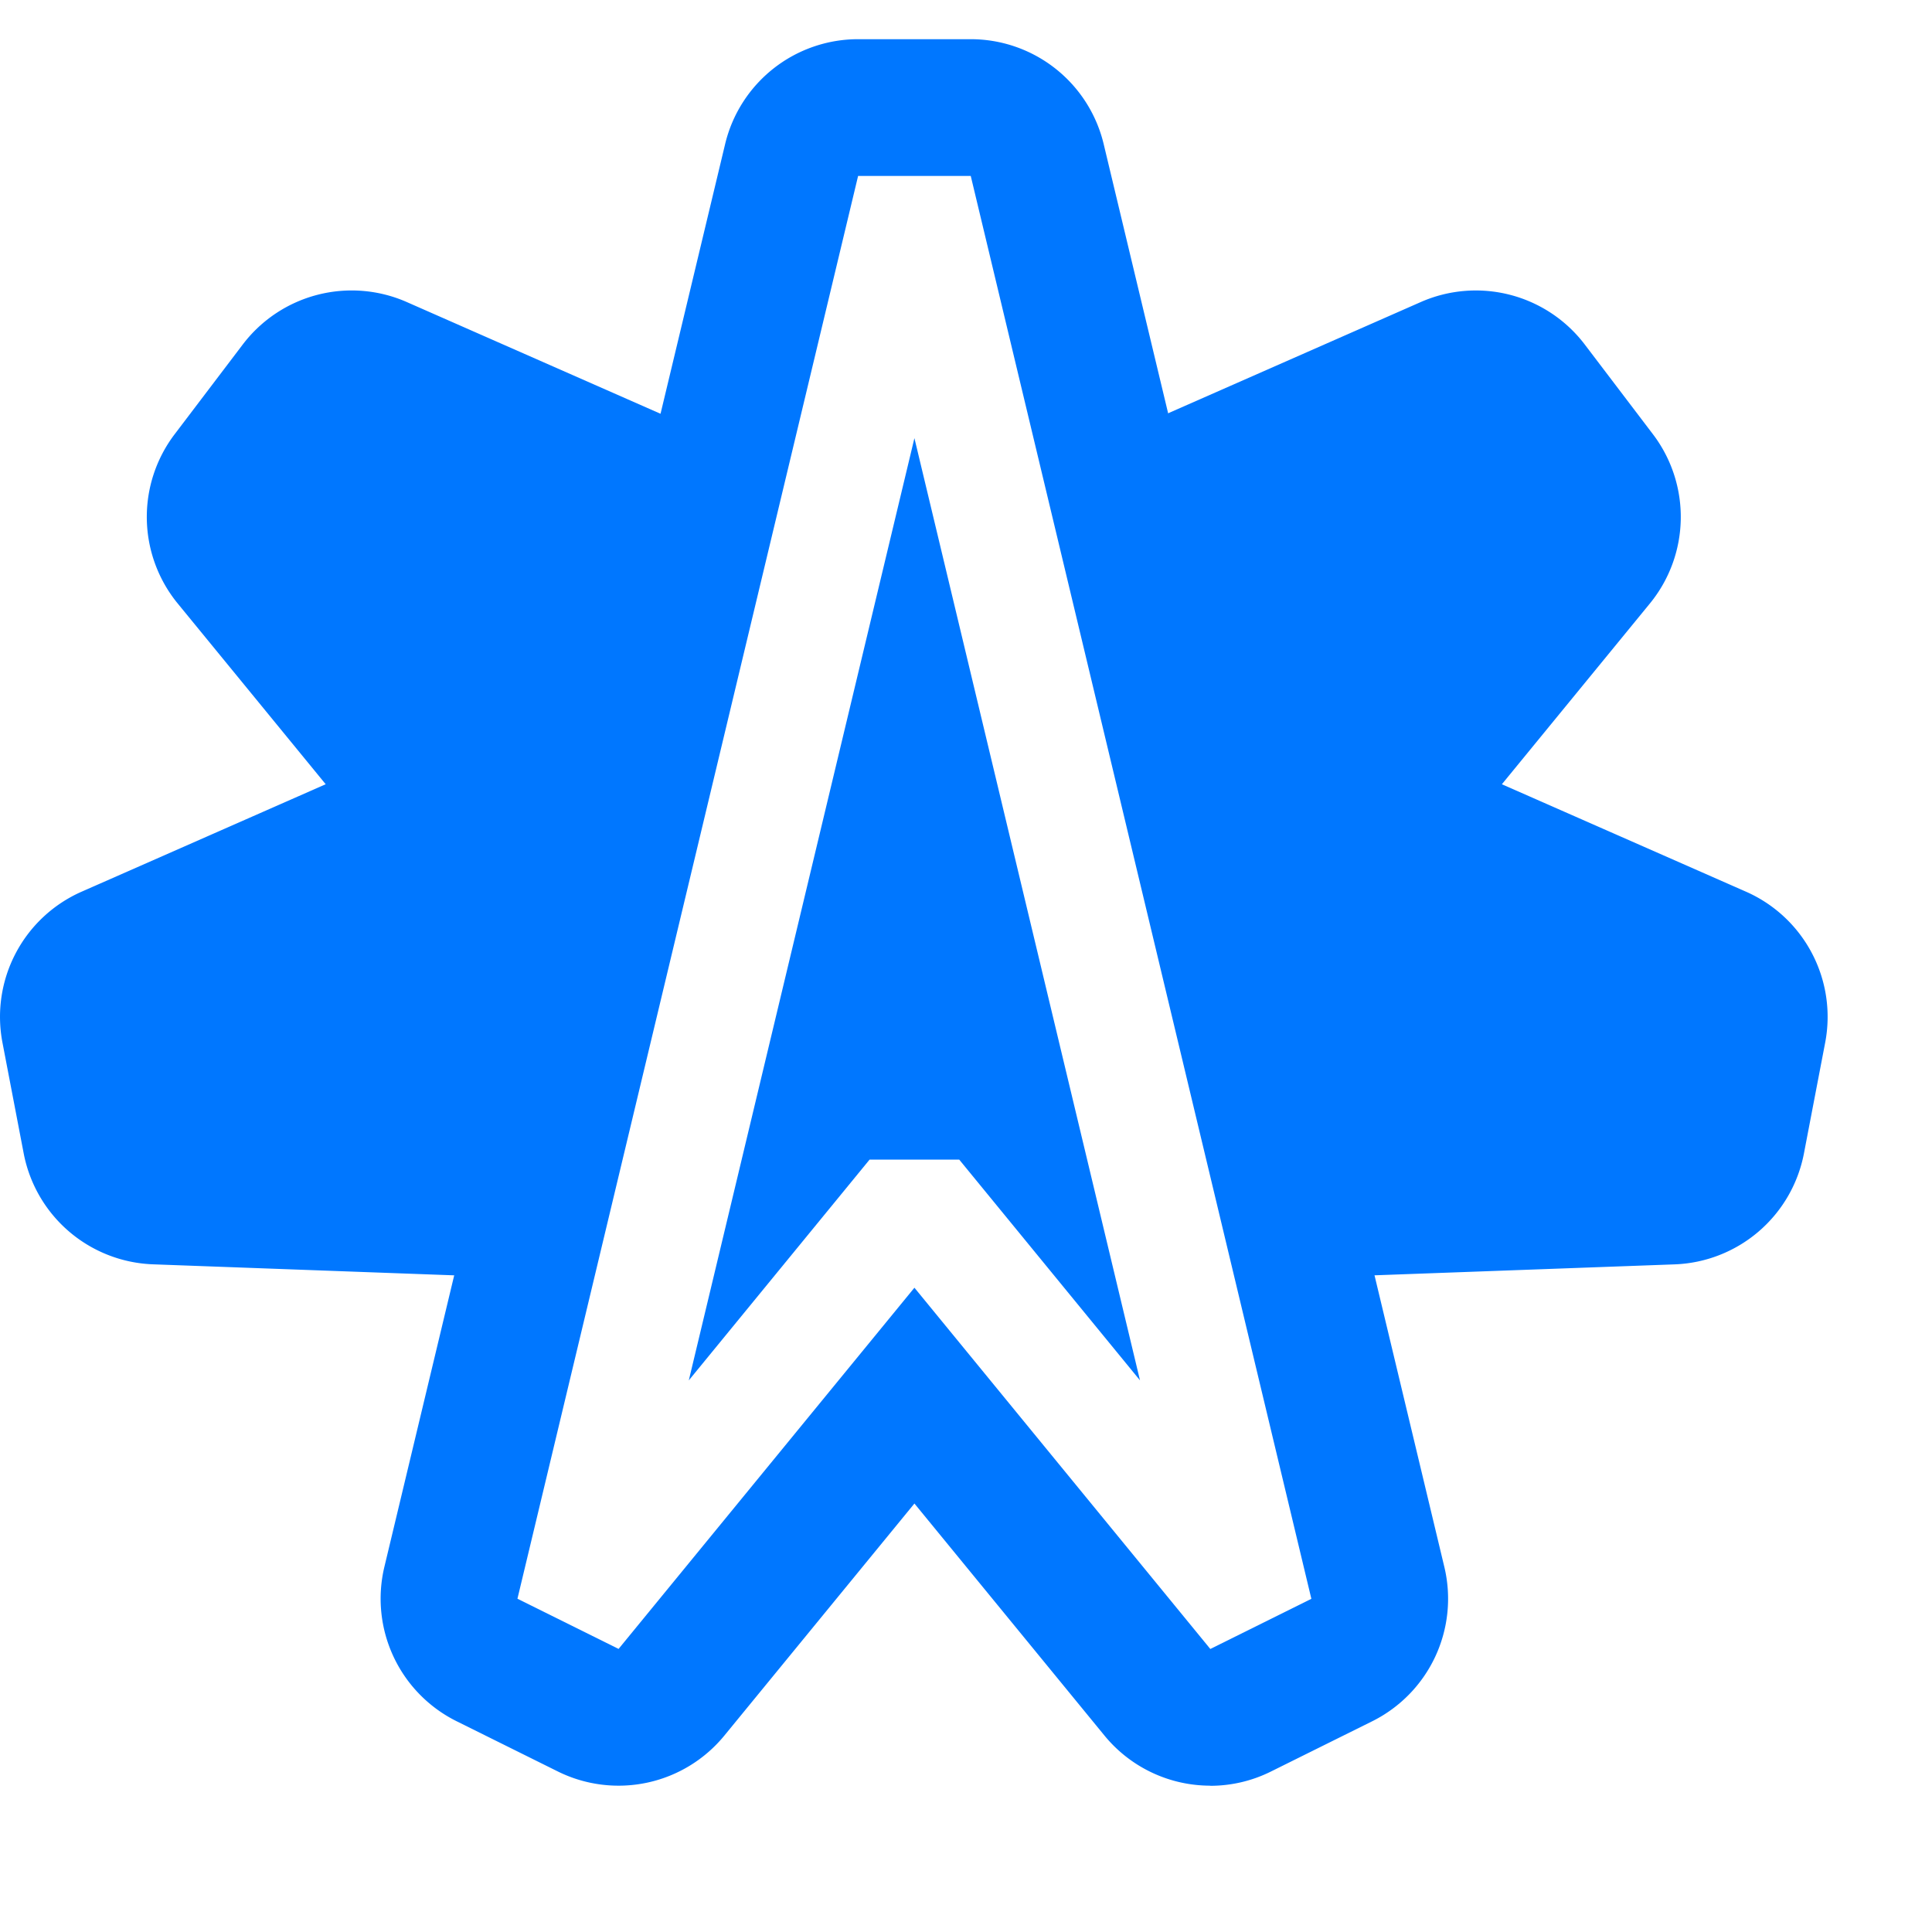
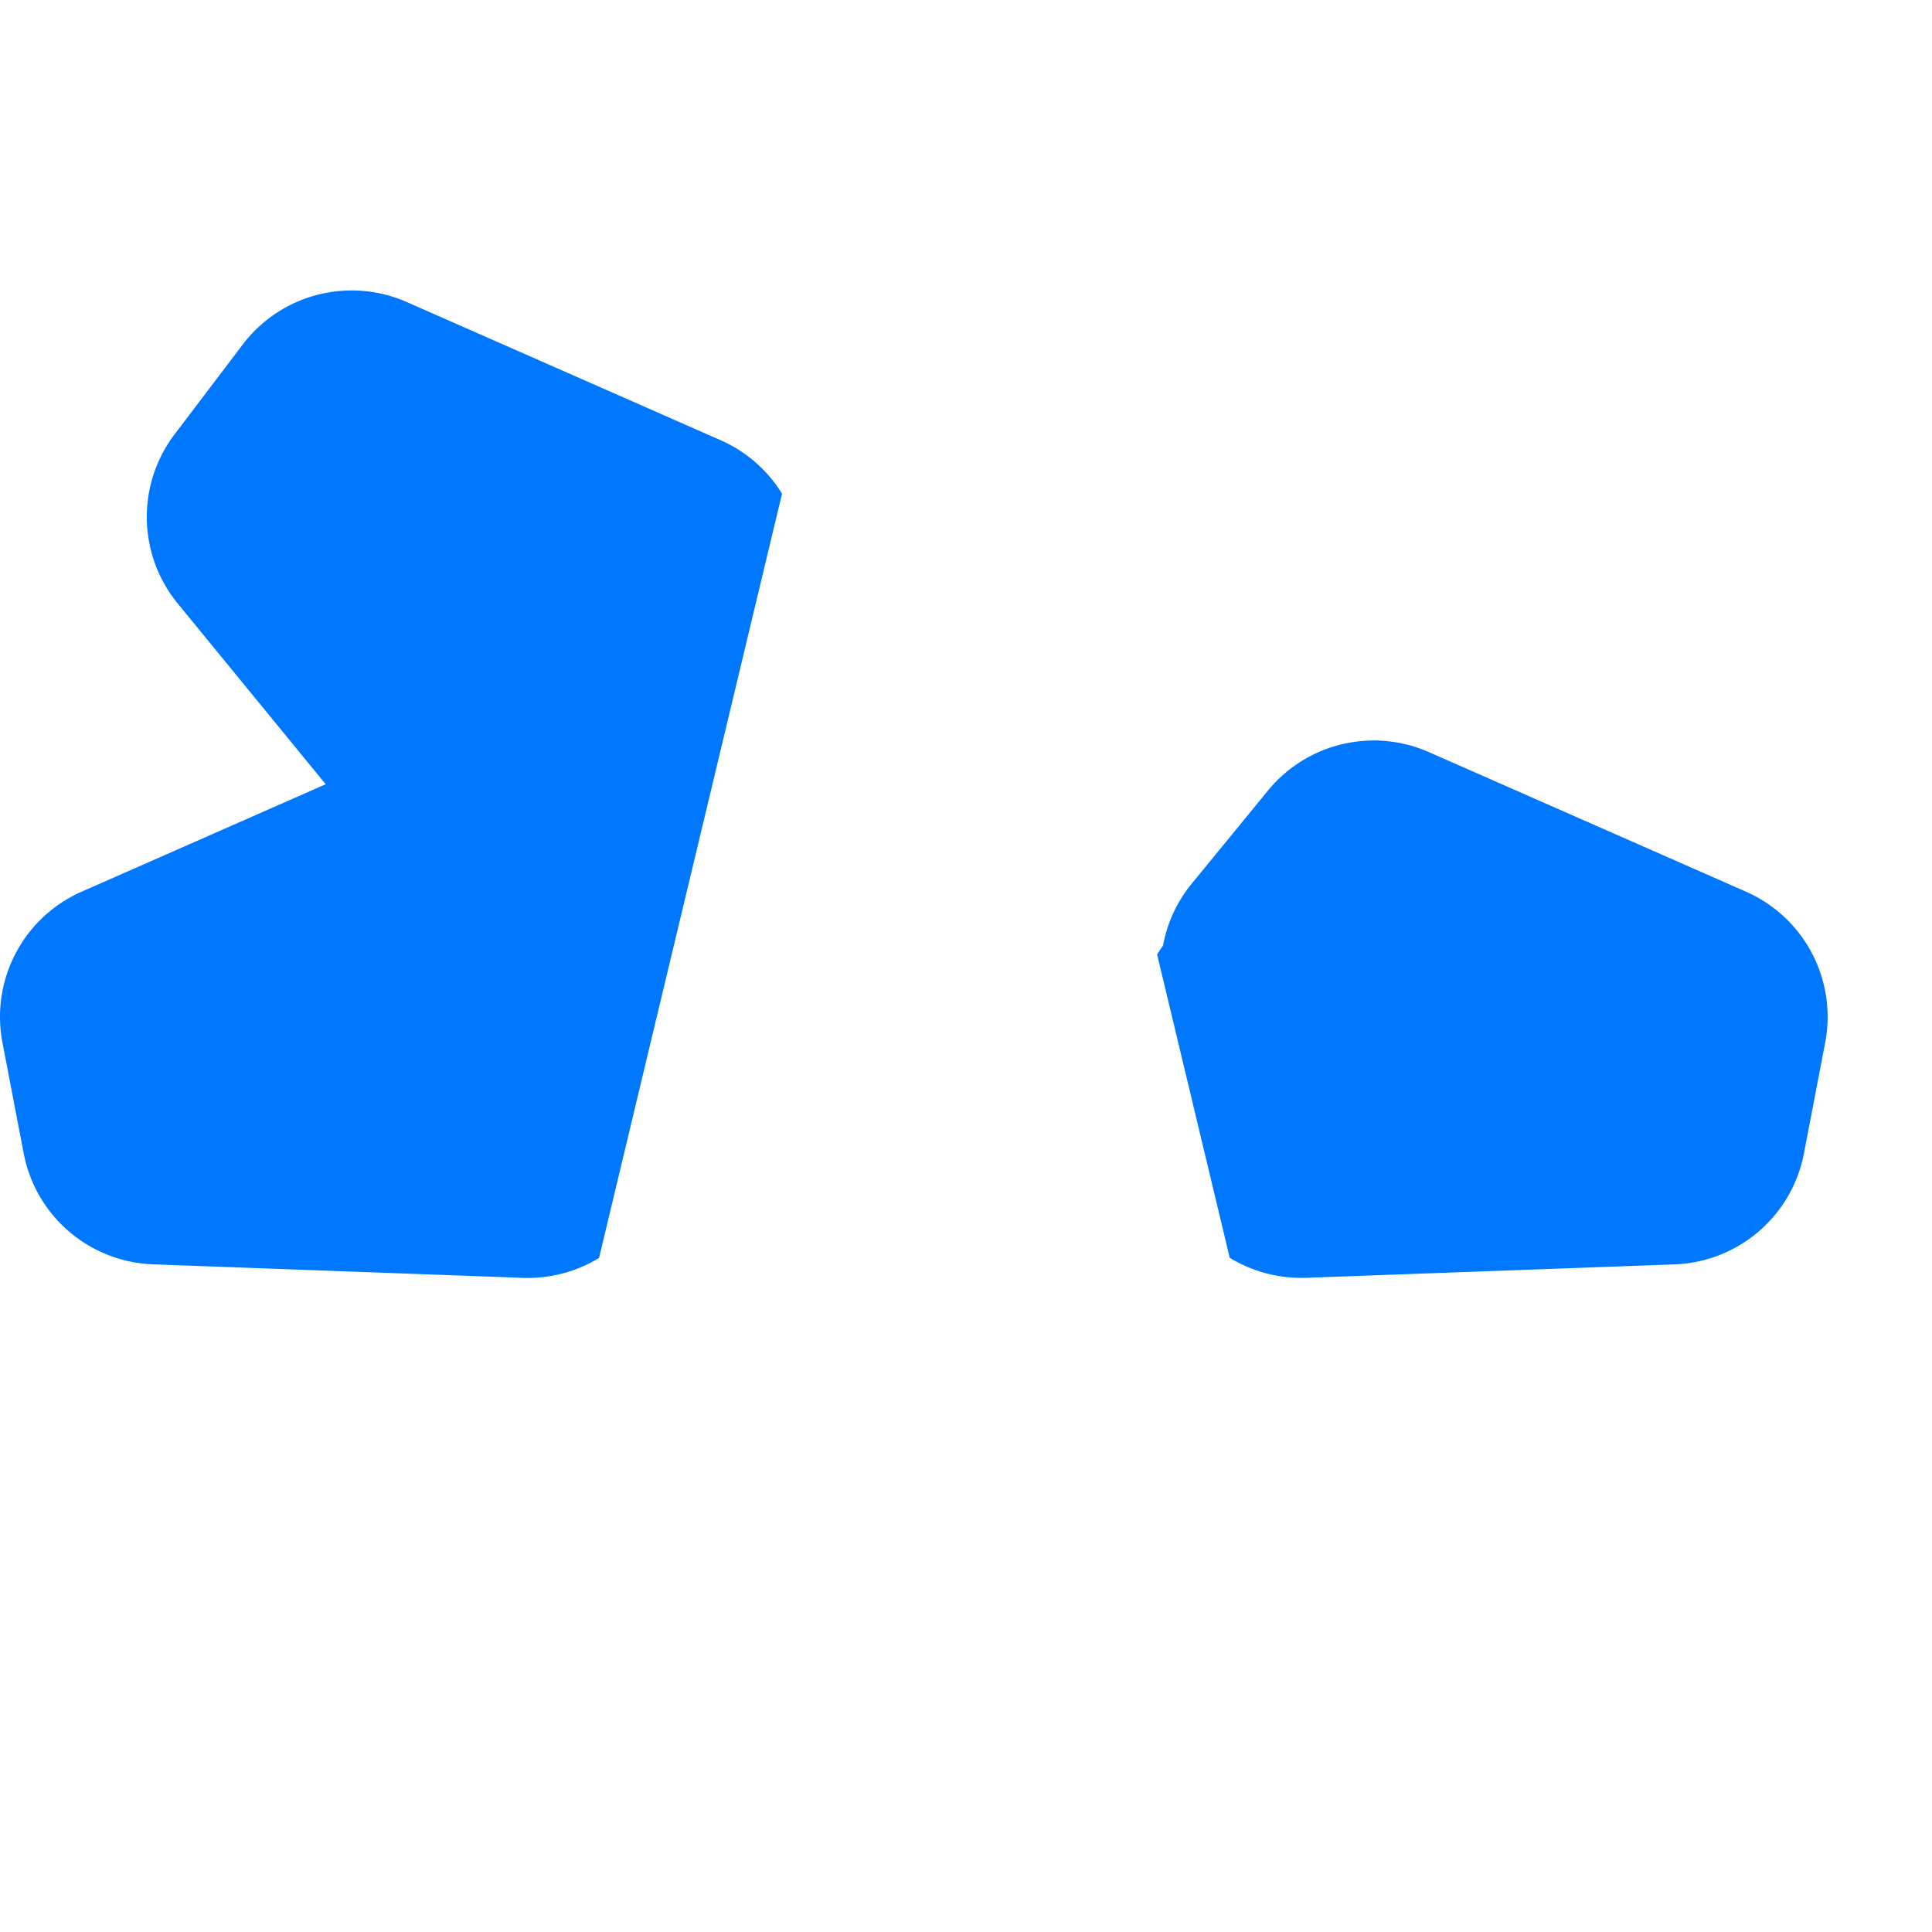
<svg xmlns="http://www.w3.org/2000/svg" version="1.1" width="46" height="46">
  <svg width="46" height="46" fill="none" viewBox="0 0 46 46">
    <g clip-path="url(#svg-aac67)">
      <path fill="#07F" d="M11.478 21.335c-.954 0-1.886-.42-2.52-1.193L4.232 14.37a3.255 3.255 0 0 1-.073-4.032L5.78 8.202a3.257 3.257 0 0 1 3.906-1.01l7.473 3.29a3.256 3.256 0 0 1 1.855 3.739l-.654 2.726a3.253 3.253 0 0 1-1.938 2.256c-.288.293-.63.533-1.016.701l-2.62 1.154c-.424.185-.87.276-1.31.276l.001.001Z" />
      <path fill="#07F" d="M12.57 30.427c-.041 0-.081 0-.122-.002l-8.804-.322a3.257 3.257 0 0 1-3.08-2.642l-.506-2.64a3.256 3.256 0 0 1 1.887-3.591l11.199-4.93a3.255 3.255 0 0 1 4.478 3.738l-.806 3.368c-.073.307-.19.596-.343.864.015.307-.011.619-.084.923l-.655 2.736a3.255 3.255 0 0 1-3.167 2.498h.002ZM30.976 30.425a3.258 3.258 0 0 1-3.166-2.498l-.655-2.735a3.256 3.256 0 0 1 .536-2.676c.098-.537.33-1.046.684-1.477l1.814-2.215a3.256 3.256 0 0 1 3.831-.917l7.55 3.323a3.256 3.256 0 0 1 1.887 3.592l-.506 2.64a3.257 3.257 0 0 1-3.08 2.642l-8.774.32-.119.001h-.002Z" />
-       <path fill="#07F" d="M29.532 24.393a3.254 3.254 0 0 1-3.167-2.498l-.806-3.368a3.233 3.233 0 0 1-.088-.82 3.177 3.177 0 0 1-.291-.772l-.654-2.726a3.258 3.258 0 0 1 1.855-3.739l7.446-3.278a3.257 3.257 0 0 1 3.905 1.01l1.623 2.136a3.255 3.255 0 0 1-.073 4.032l-7.227 8.827a3.257 3.257 0 0 1-2.52 1.194l-.003.002Z" />
-       <path fill="#07F" d="M28.818 42.516a3.257 3.257 0 0 1-2.521-1.193l-4.525-5.525-4.525 5.525a3.257 3.257 0 0 1-3.967.854l-2.408-1.195a3.258 3.258 0 0 1-1.72-3.676L17.265 3.43A3.256 3.256 0 0 1 20.43.933h2.682a3.256 3.256 0 0 1 3.166 2.497l8.111 33.878a3.258 3.258 0 0 1-1.72 3.676l-2.408 1.195c-.462.23-.956.34-1.446.34l.002-.003Z" />
-       <path fill="url(#svg-7bac8d)" d="m15.196 16.188-2.66-1.17 1.562 1.908-2.62 1.153-4.724-5.77 1.622-2.136 7.473 3.29-.653 2.725Z" />
      <path fill="url(#svg-75f889)" d="m14.456 19.278-.452 1.887-.354 1.48-3.783 1.668 3.356.122-.655 2.736-8.804-.322-.506-2.64 9.731-4.285 1.467-.646Z" />
      <path fill="url(#svg-3fa77e)" d="m40.256 24.21-.504 2.64-8.776.32-.653-2.736 3.324-.121-2.753-1.213 1.814-2.214 7.548 3.323Z" />
-       <path fill="url(#svg-43aa55)" d="m36.763 12.31-7.23 8.826-.804-3.367 2.253-2.751-2.634 1.159-.654-2.726 7.446-3.278 1.623 2.136Z" />
      <path fill="#fff" d="m28.816 39.26-7.044-8.6-7.044 8.6-2.408-1.195 8.111-33.876h2.682l8.11 33.878-2.407 1.195v-.002Zm-8.111-11.65h2.134l4.304 5.256-5.371-22.434L16.4 32.866l4.304-5.256Z" />
    </g>
    <defs>
      <linearGradient id="SvgjsLinearGradient1009" x1="11.955" x2="25.561" y1="13.386" y2="17.32" gradientUnits="userSpaceOnUse">
        <stop stop-color="#fff" />
        <stop offset="1" stop-color="#07F" stop-opacity="0" />
      </linearGradient>
      <linearGradient id="SvgjsLinearGradient1008" x1="6.922" x2="22.642" y1="24.494" y2="15.396" gradientUnits="userSpaceOnUse">
        <stop stop-color="#fff" />
        <stop offset="1" stop-color="#07F" stop-opacity="0" />
      </linearGradient>
      <linearGradient id="SvgjsLinearGradient1007" x1="36.003" x2="25.383" y1="23.44" y2="17.221" gradientUnits="userSpaceOnUse">
        <stop stop-color="#fff" />
        <stop offset="1" stop-color="#07F" stop-opacity="0" />
      </linearGradient>
      <linearGradient id="SvgjsLinearGradient1006" x1="32.88" x2="22.727" y1="14.629" y2="20.567" gradientUnits="userSpaceOnUse">
        <stop stop-color="#fff" />
        <stop offset="1" stop-color="#07F" stop-opacity="0" />
      </linearGradient>
      <clipPath id="SvgjsClipPath1005">
-         <path fill="#fff" d="M0 .933h218v44.135H0z" />
-       </clipPath>
+         </clipPath>
    </defs>
  </svg>
  <style>@media (prefers-color-scheme: light) { :root { filter: none; } }
@media (prefers-color-scheme: dark) { :root { filter: none; } }
</style>
</svg>